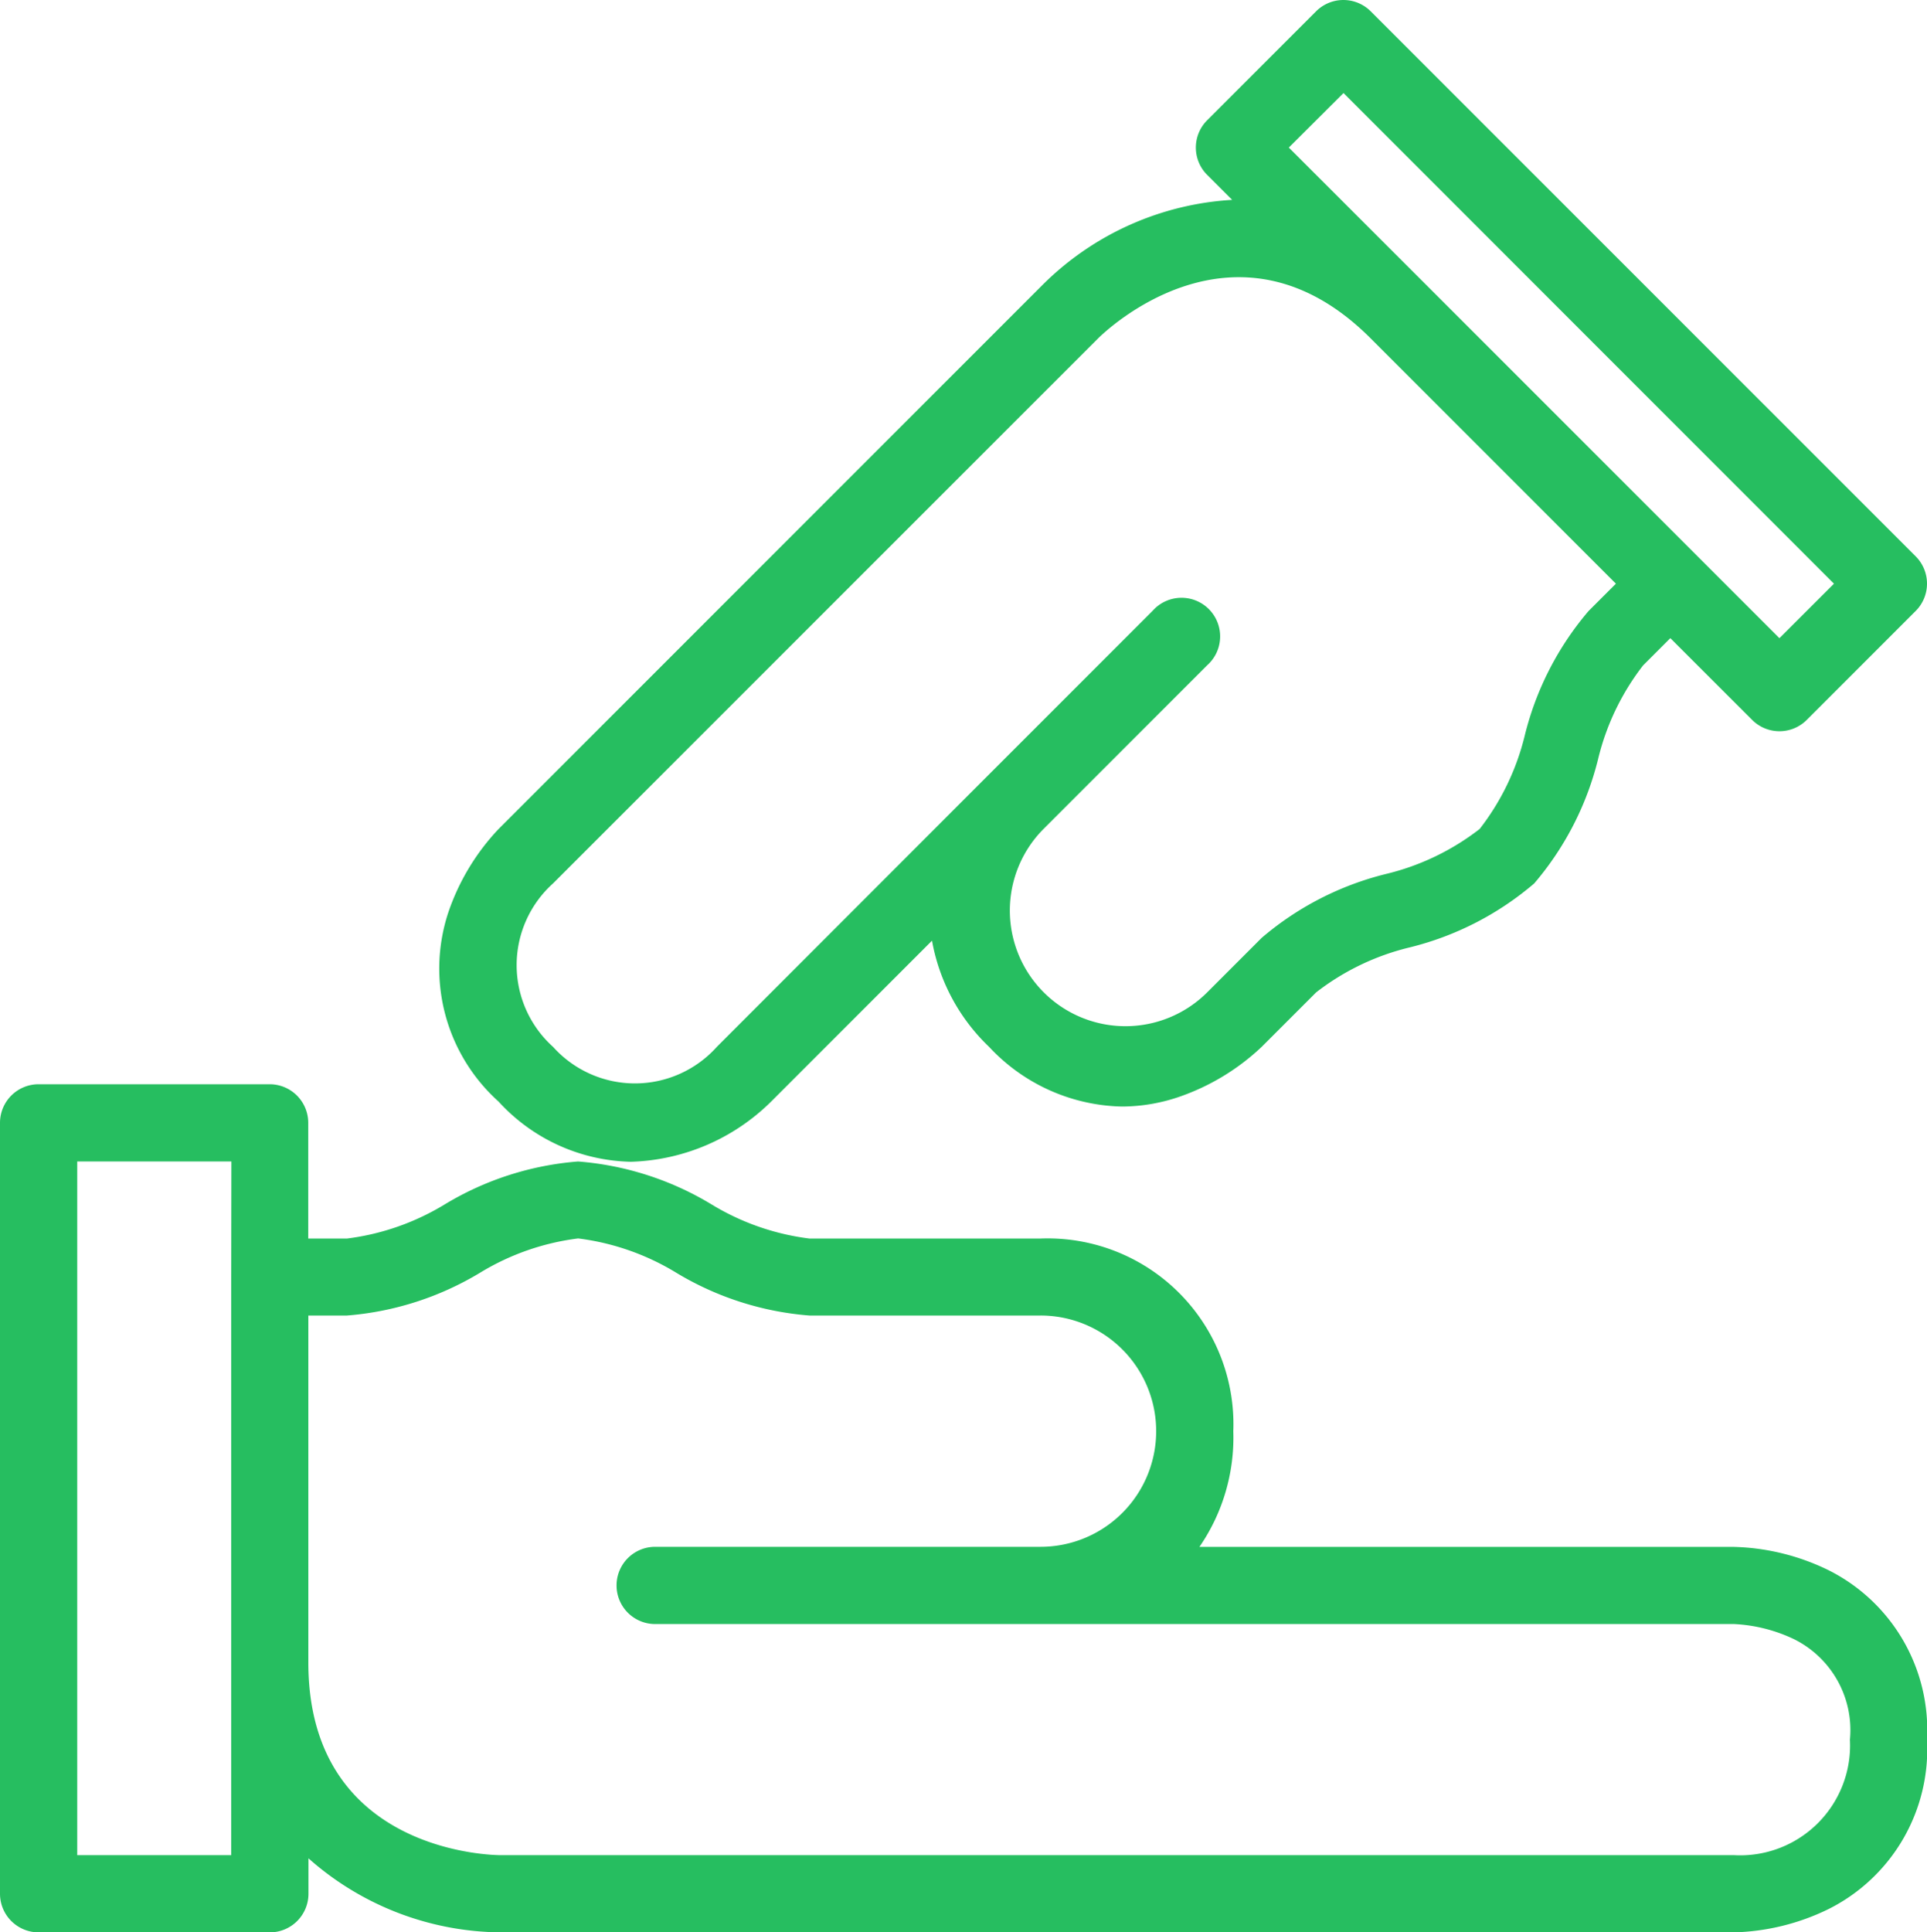
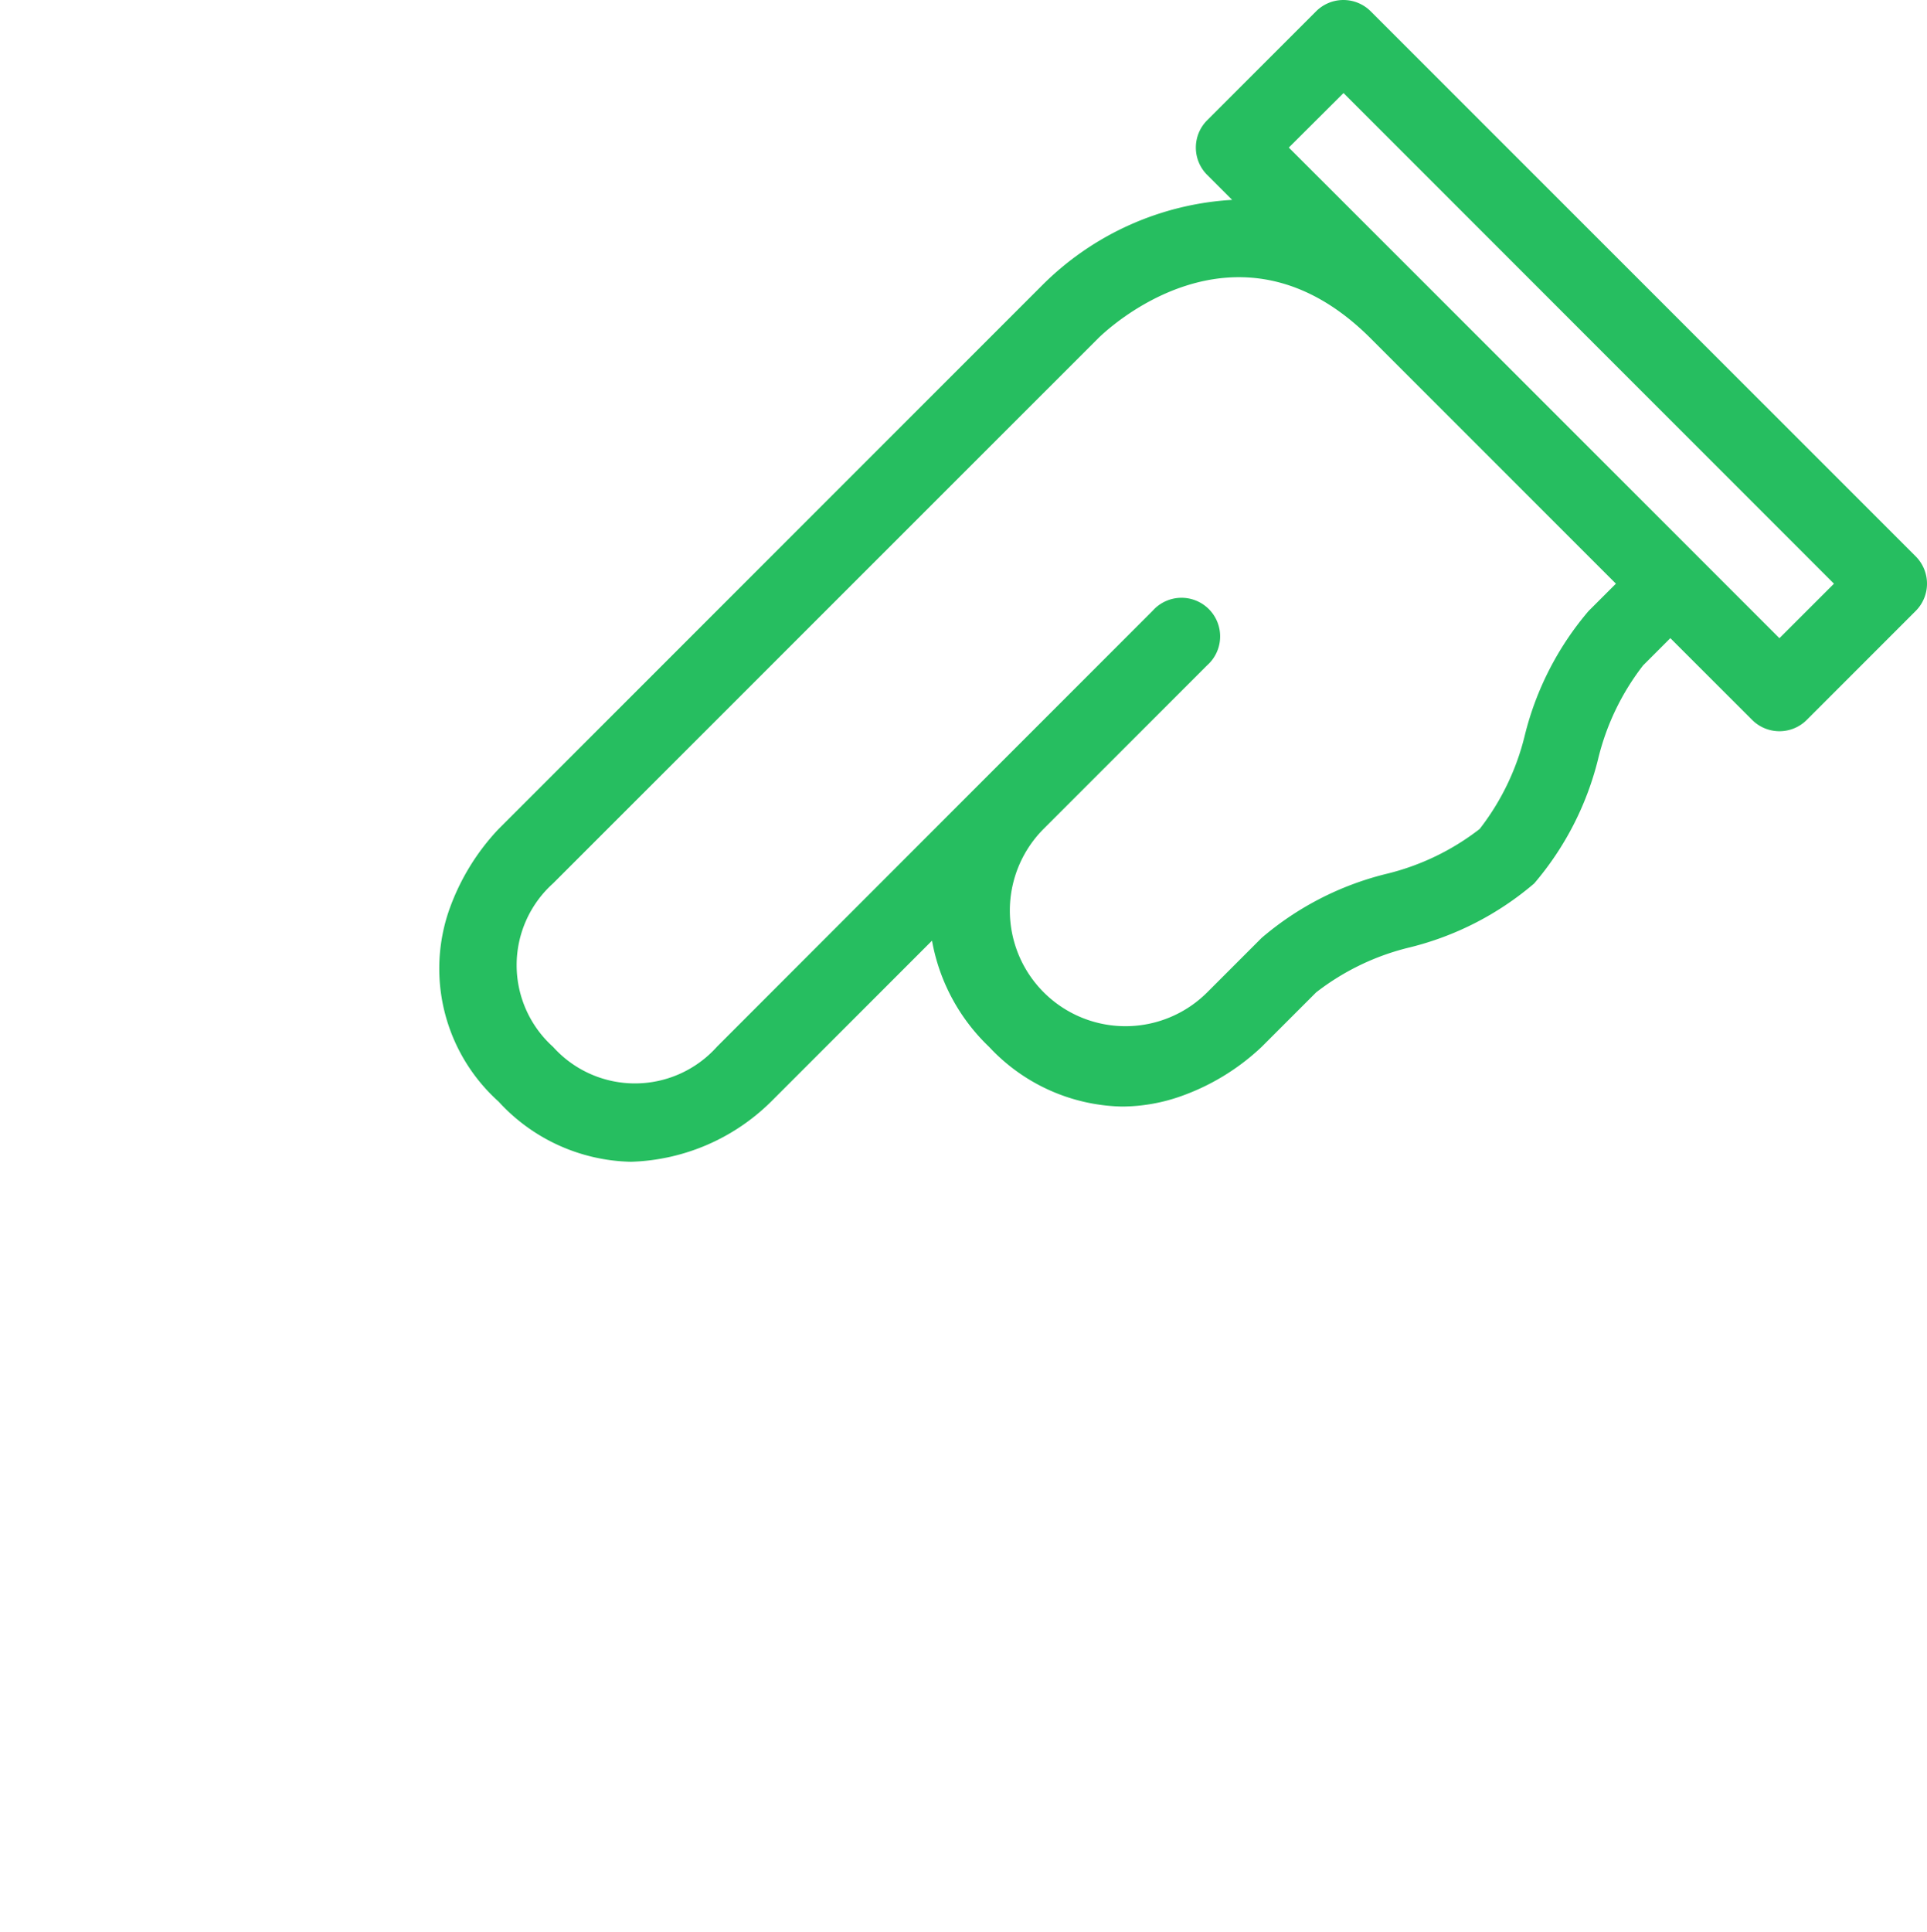
<svg xmlns="http://www.w3.org/2000/svg" width="59.883" height="60.036" viewBox="0 0 59.883 60.036">
  <g id="faith" transform="translate(-7 -6.873)">
-     <path id="Path_3260" data-name="Path 3260" d="M63.826,50.1a7.089,7.089,0,0,0-2.931-.725H44.273a5.989,5.989,0,0,0,1.053-3.593,5.774,5.774,0,0,0-5.988-5.988H32.151a7.67,7.67,0,0,1-3.057-1.071A9.42,9.42,0,0,0,24.965,37.4a9.422,9.422,0,0,0-4.129,1.324,7.68,7.68,0,0,1-3.057,1.071h-1.2V36.2a1.2,1.2,0,0,0-1.2-1.2H8.2A1.2,1.2,0,0,0,7,36.2V60.151a1.2,1.2,0,0,0,1.2,1.2h7.186a1.2,1.2,0,0,0,1.2-1.2v-1.1a9.106,9.106,0,0,0,5.988,2.3H60.895a7.093,7.093,0,0,0,2.931-.725,5.554,5.554,0,0,0,3.057-5.263A5.554,5.554,0,0,0,63.826,50.1Zm-49.64-9.109V58.953H9.4V37.4h4.791ZM60.895,58.953H22.57c-.244,0-5.988-.068-5.988-5.988V42.186h1.2a9.428,9.428,0,0,0,4.127-1.324,7.678,7.678,0,0,1,3.058-1.071,7.669,7.669,0,0,1,3.057,1.071,9.42,9.42,0,0,0,4.129,1.324h7.18a3.593,3.593,0,1,1,.006,7.186H27.36a1.2,1.2,0,1,0,0,2.4H60.895a4.871,4.871,0,0,1,1.86.472,3.153,3.153,0,0,1,1.733,3.121A3.415,3.415,0,0,1,60.895,58.953Z" transform="translate(0 5.56)" fill="#26be60" />
    <path id="Path_3261" data-name="Path 3261" d="M47.343,7.223a1.2,1.2,0,0,0-1.694,0l-3.388,3.388a1.2,1.2,0,0,0,0,1.694l.778.778a9.1,9.1,0,0,0-5.86,2.61L20.243,32.63a7.089,7.089,0,0,0-1.56,2.585,5.554,5.554,0,0,0,1.56,5.884,5.731,5.731,0,0,0,4.115,1.87,6.462,6.462,0,0,0,4.354-1.87l5-5A6.023,6.023,0,0,0,35.487,39.4a5.8,5.8,0,0,0,4.124,1.853,5.549,5.549,0,0,0,1.76-.294,7.089,7.089,0,0,0,2.585-1.56l1.694-1.694a7.667,7.667,0,0,1,2.92-1.4,9.416,9.416,0,0,0,3.855-1.983,9.418,9.418,0,0,0,1.984-3.856,7.686,7.686,0,0,1,1.4-2.919l.847-.847L59.2,29.242a1.2,1.2,0,0,0,1.694,0l3.388-3.388a1.2,1.2,0,0,0,0-1.694Zm6.774,18.632a9.423,9.423,0,0,0-1.981,3.854,7.687,7.687,0,0,1-1.405,2.92,7.669,7.669,0,0,1-2.919,1.4,9.411,9.411,0,0,0-3.856,1.984l-1.689,1.689a3.593,3.593,0,1,1-5.086-5.077l5.081-5.081a1.2,1.2,0,1,0-1.694-1.694l-5.081,5.081L27.024,39.4a3.419,3.419,0,0,1-5.087,0,3.415,3.415,0,0,1,0-5.081L38.874,17.386c.173-.173,4.282-4.188,8.469,0l7.622,7.622Zm5.929.846-2.539-2.539v0h0l-8.467-8.467L44.8,11.458,46.5,9.764,61.741,25.008Z" transform="translate(2.251 0)" fill="#26be60" />
  </g>
</svg>